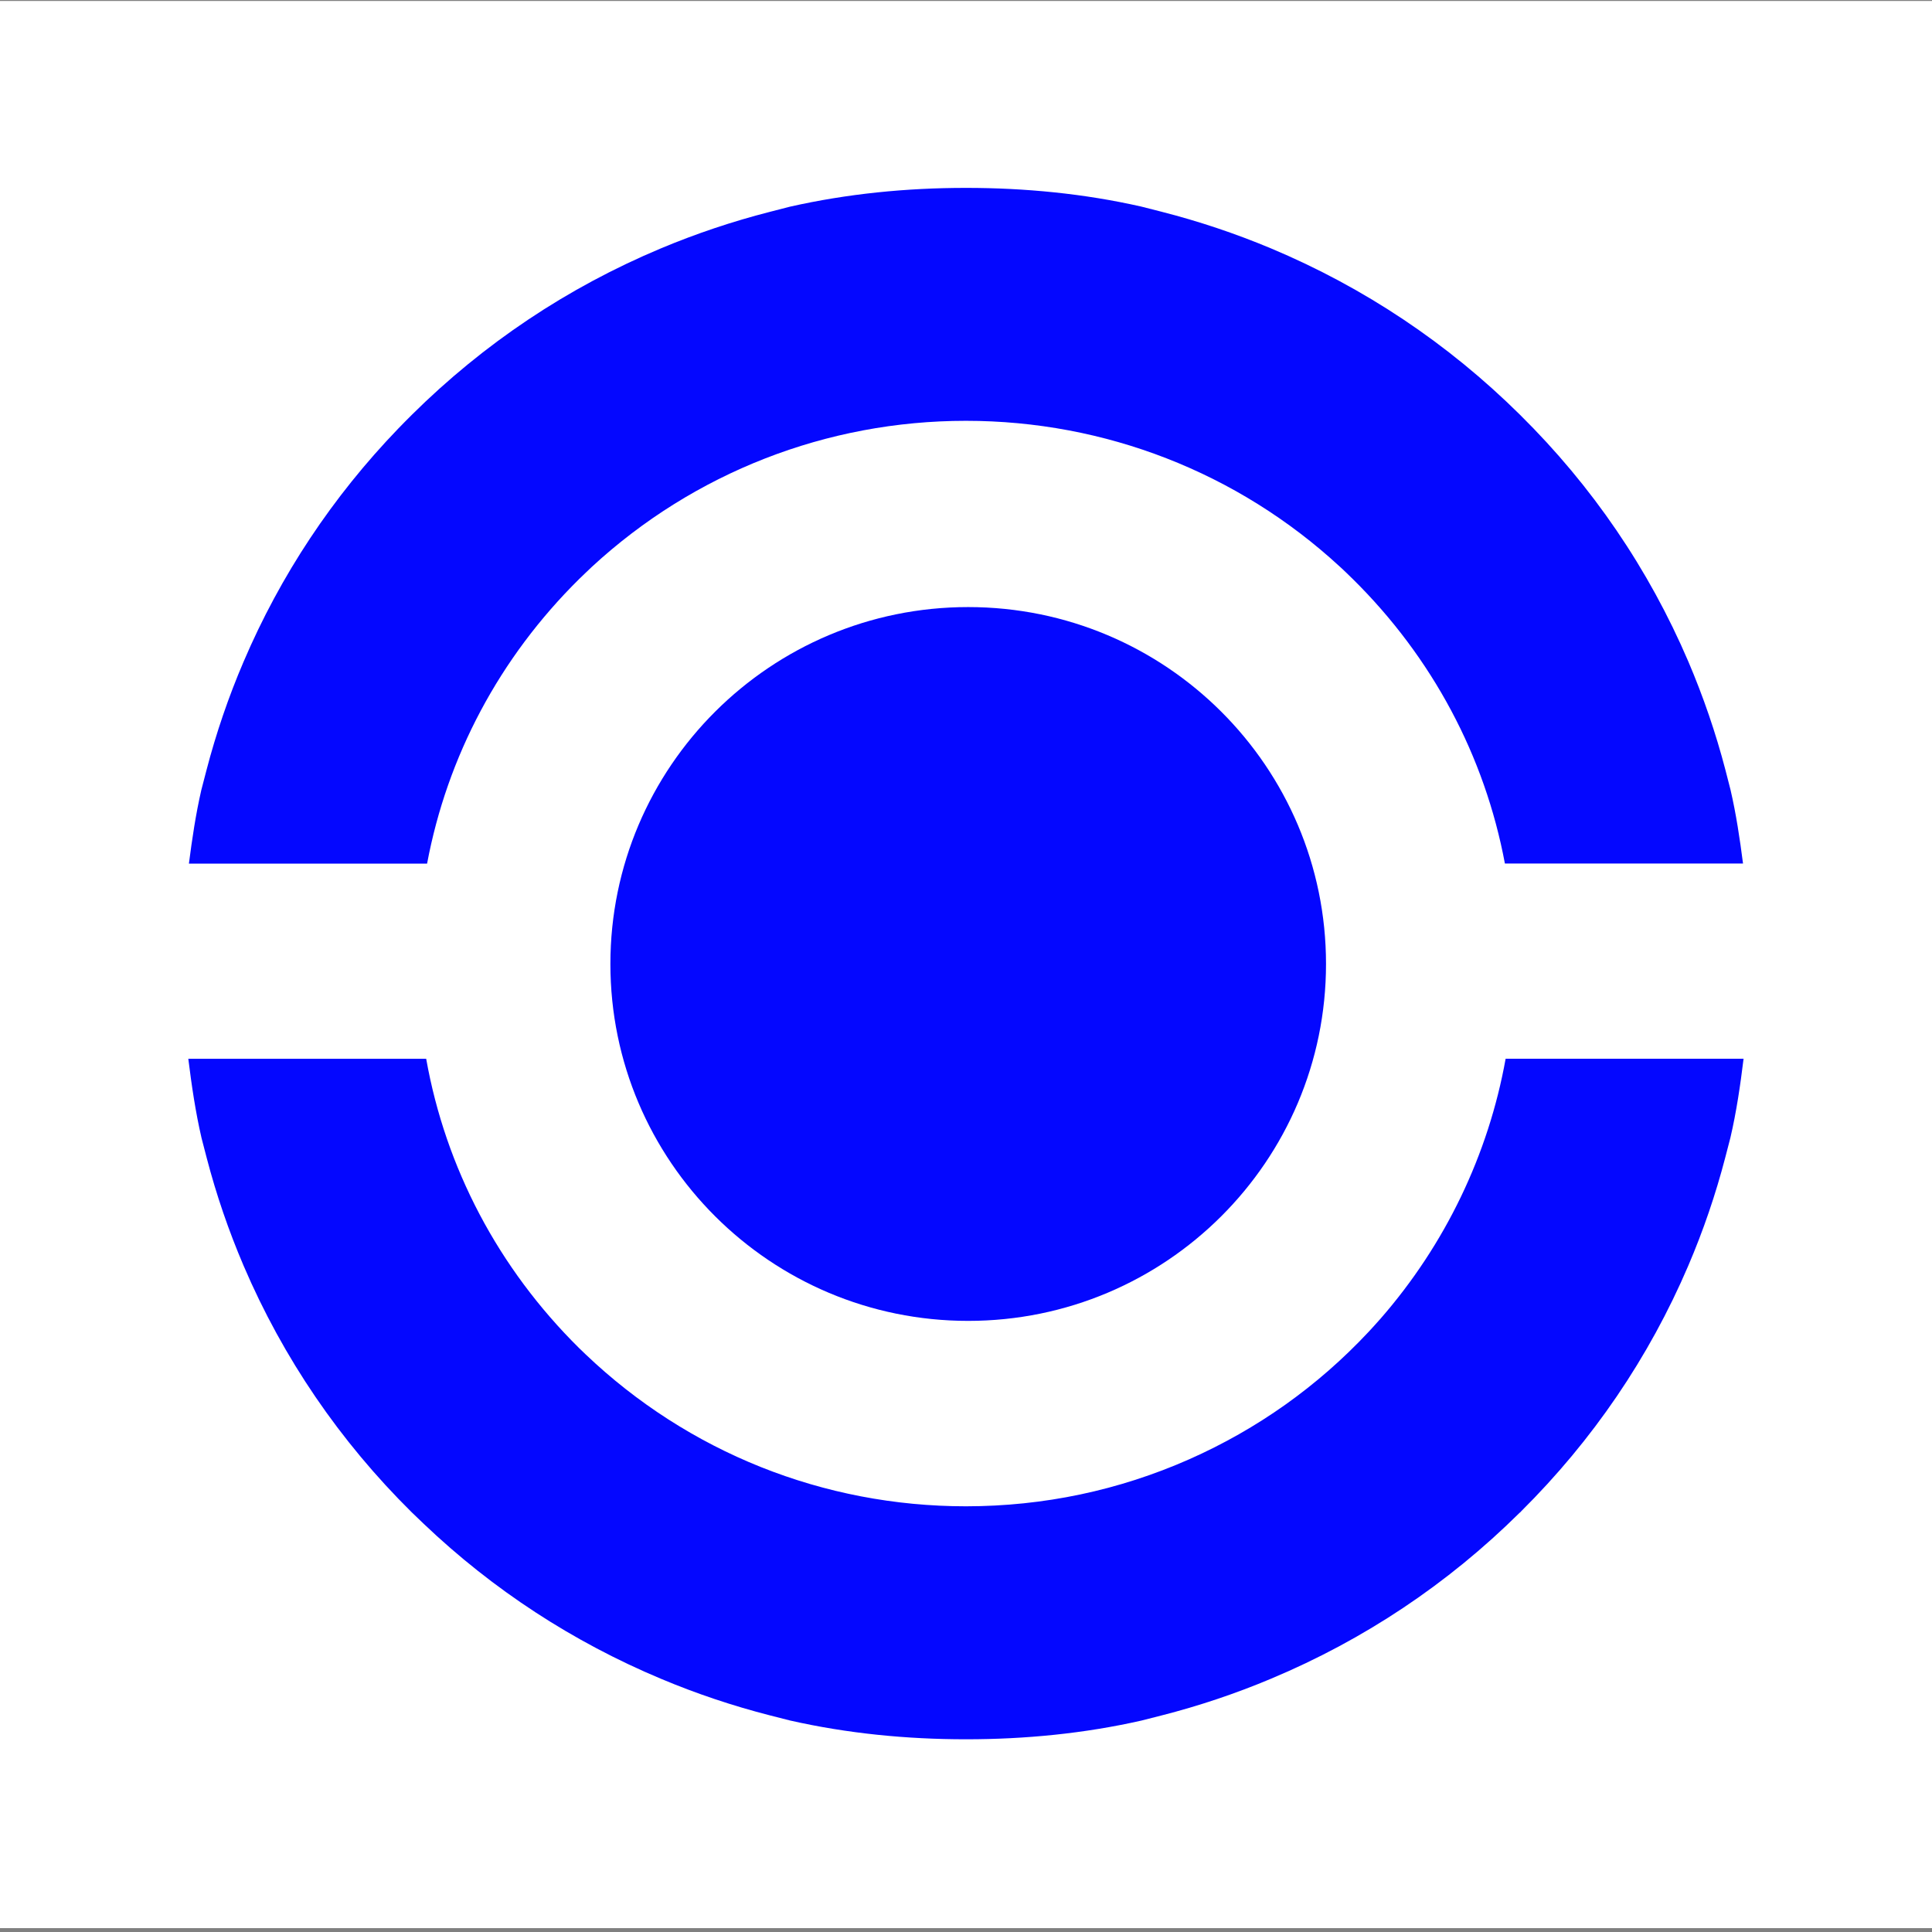
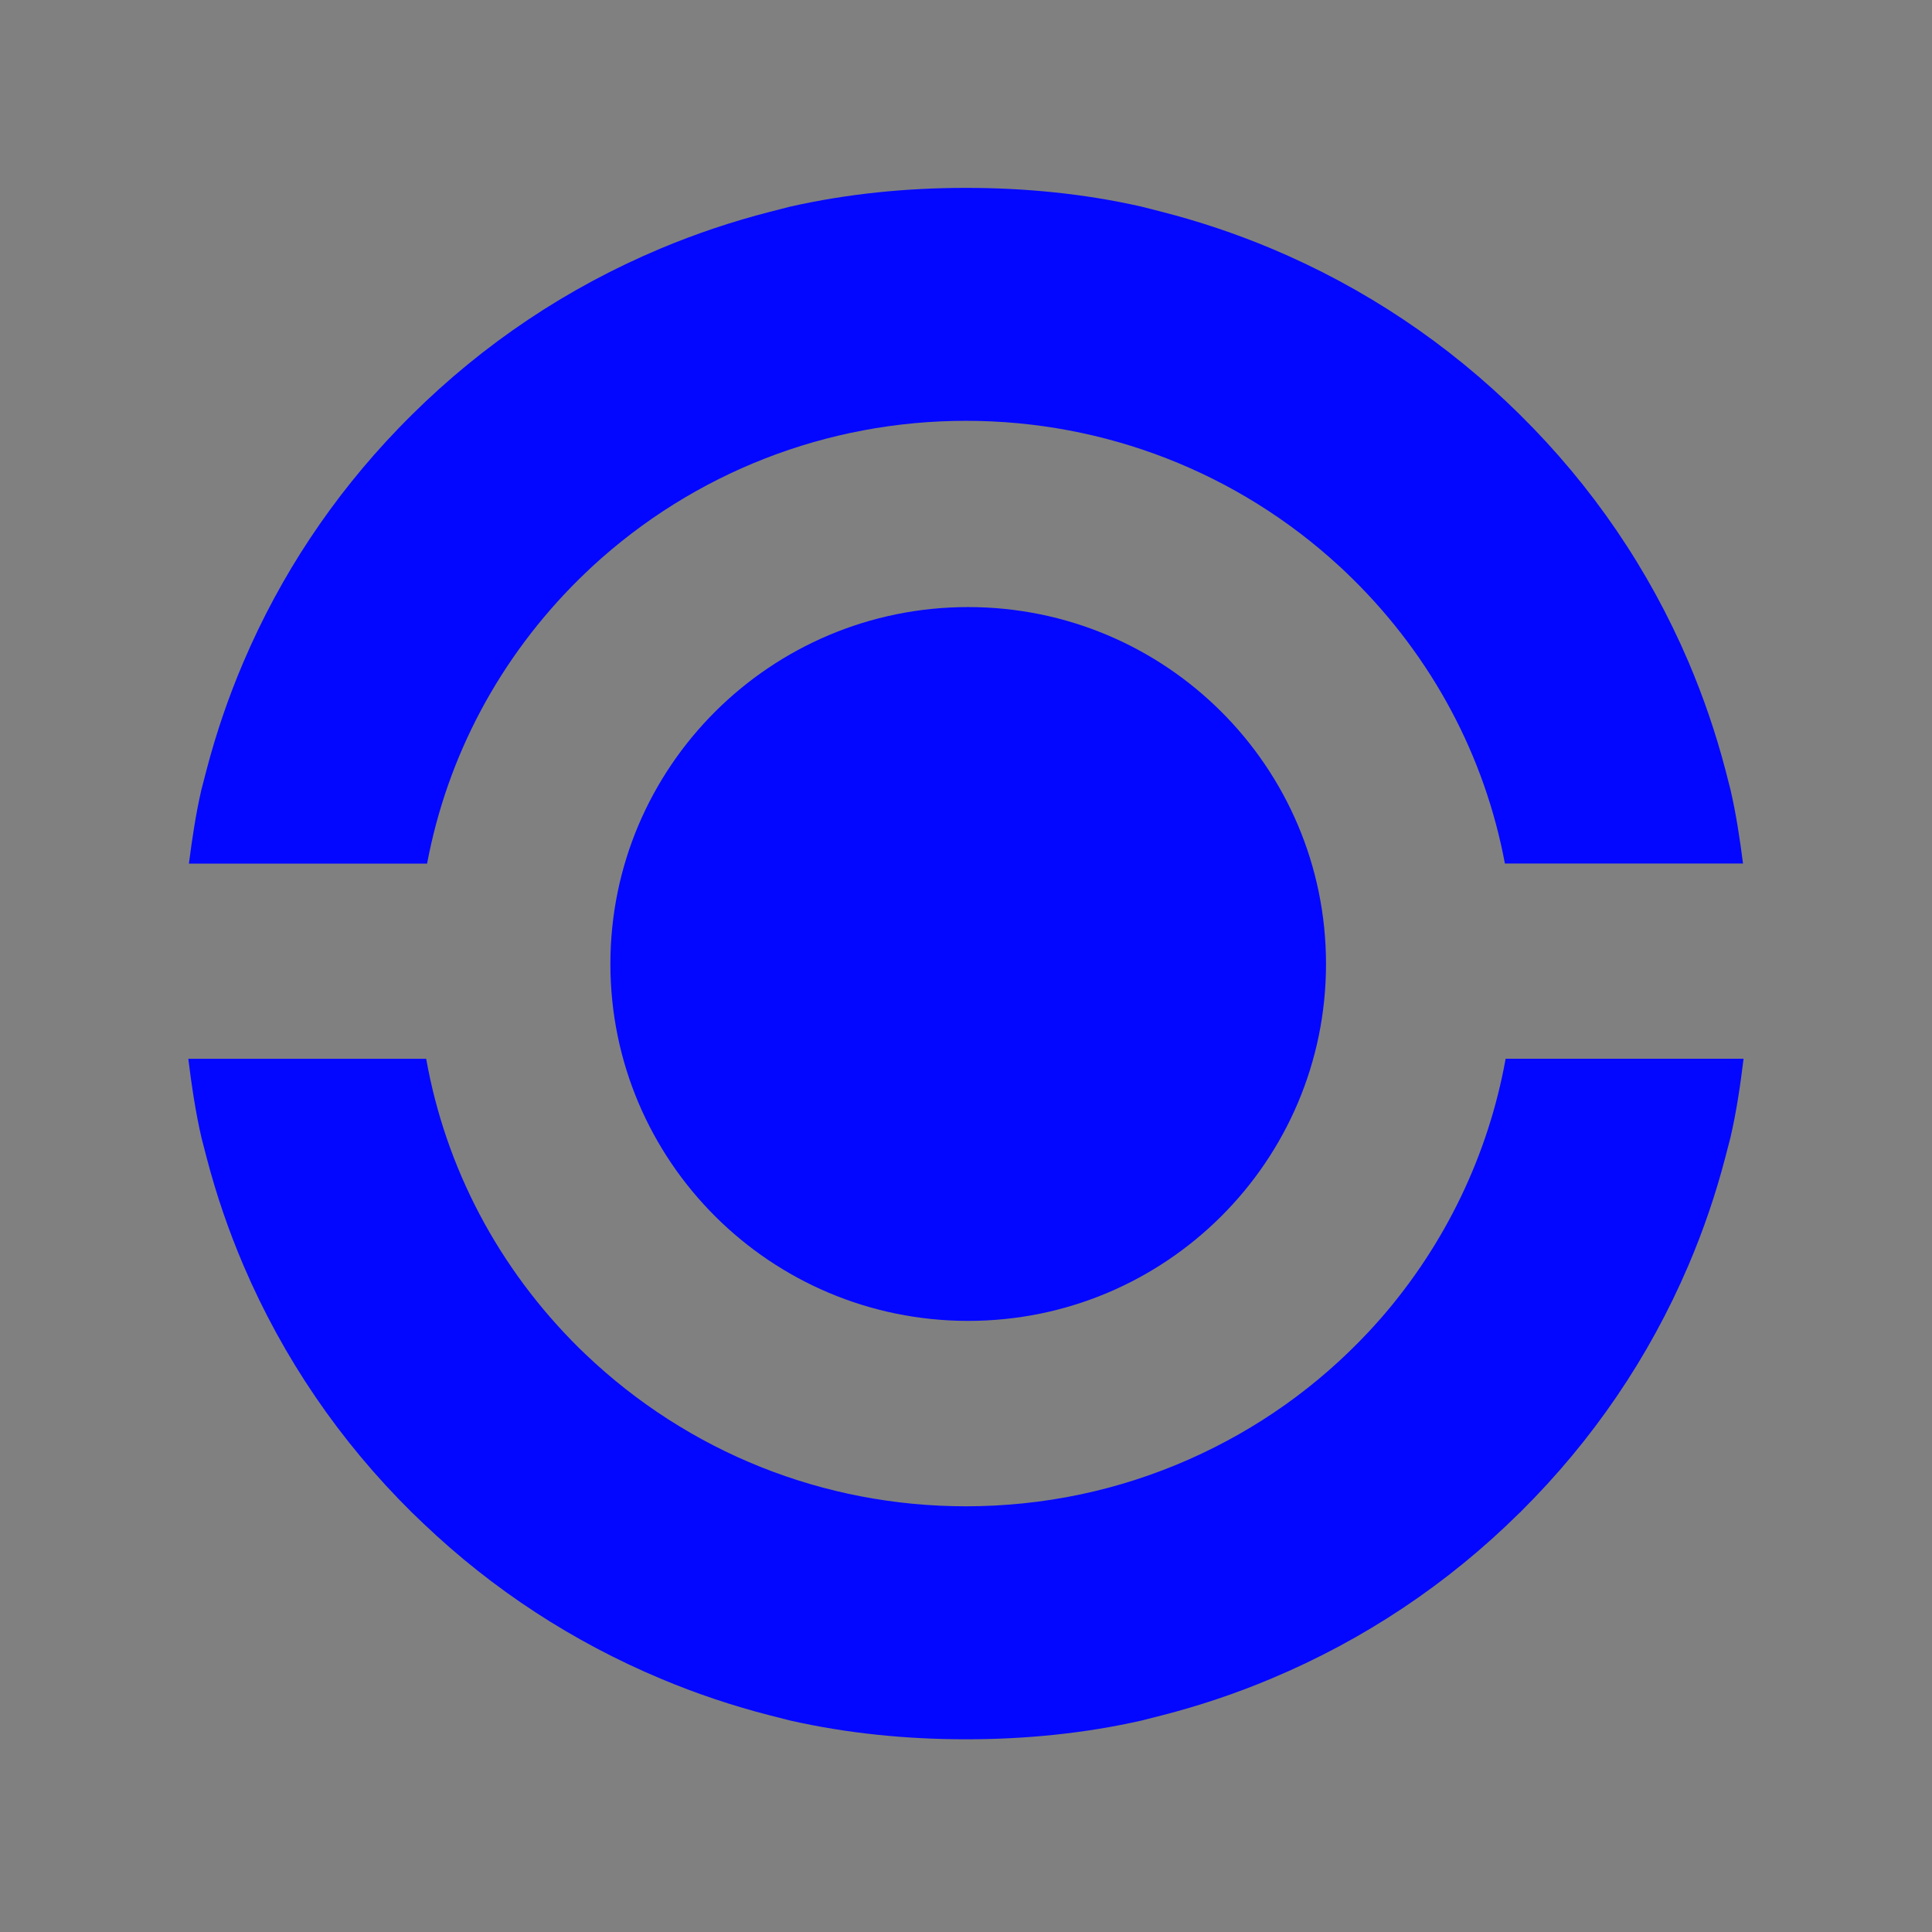
<svg xmlns="http://www.w3.org/2000/svg" width="32" height="32" viewBox="0 0 32 32" fill="none">
  <rect x="0" y="0" width="32" height="32" fill="#808080" stroke="none" />
-   <rect y="0.016" width="32" height="31.92" fill="white" />
  <path d="M16.036 10.055C12.764 10.055 10.11 12.702 10.11 15.966C10.11 19.231 12.763 21.878 16.036 21.878C19.309 21.878 21.963 19.231 21.963 15.966C21.963 12.702 19.309 10.055 16.036 10.055Z" fill="#0407FF" />
  <path d="M7.074 14.304C7.407 12.529 8.272 10.895 9.593 9.59L9.614 9.57C9.642 9.542 9.67 9.515 9.699 9.488C9.726 9.462 9.752 9.437 9.779 9.412L9.805 9.387C11.494 7.829 13.693 6.97 15.998 6.97H15.999C18.302 6.97 20.5 7.826 22.188 9.382L22.22 9.411C22.245 9.435 22.271 9.459 22.296 9.483C22.323 9.509 22.349 9.534 22.376 9.561L22.401 9.585C23.726 10.891 24.593 12.526 24.926 14.303H28.87C28.817 13.892 28.756 13.484 28.663 13.082L28.578 12.751C28.419 12.142 28.212 11.538 27.964 10.957C27.309 9.427 26.373 8.053 25.179 6.873L25.174 6.868C23.982 5.688 22.594 4.761 21.049 4.113C20.461 3.867 19.851 3.663 19.235 3.506L18.901 3.421C17.956 3.207 16.982 3.112 16 3.112H15.997C15.011 3.112 14.031 3.209 13.081 3.424L12.747 3.51C12.134 3.667 11.528 3.87 10.944 4.115C9.399 4.763 8.012 5.69 6.821 6.871C6.746 6.945 6.671 7.022 6.597 7.098C5.509 8.227 4.646 9.527 4.034 10.961C3.785 11.542 3.579 12.146 3.42 12.756L3.334 13.087C3.242 13.488 3.182 13.894 3.129 14.304H7.074Z" fill="#0407FF" />
  <path d="M28.879 17.536H24.938C24.653 19.121 23.94 20.612 22.862 21.846L22.858 21.85C22.828 21.885 22.797 21.919 22.766 21.953C22.746 21.976 22.725 21.998 22.704 22.021C22.692 22.034 22.679 22.048 22.667 22.061C21.824 22.962 20.824 23.671 19.698 24.17C18.531 24.686 17.287 24.948 16.001 24.949H15.999C13.639 24.949 11.4 24.054 9.697 22.43C9.675 22.41 9.654 22.389 9.633 22.368L9.592 22.329C8.252 21.004 7.38 19.341 7.059 17.537H3.119C3.174 17.979 3.238 18.417 3.338 18.849L3.424 19.18C3.582 19.787 3.788 20.387 4.035 20.965C4.69 22.495 5.627 23.869 6.819 25.048C6.878 25.106 6.942 25.167 7.019 25.24C8.166 26.332 9.489 27.195 10.95 27.807C11.533 28.052 12.139 28.255 12.752 28.412L13.086 28.497C14.036 28.712 15.014 28.808 15.999 28.808H16.002C16.985 28.808 17.96 28.712 18.906 28.498L19.24 28.413C19.855 28.256 20.465 28.052 21.052 27.805C22.594 27.159 23.979 26.235 25.168 25.058L25.188 25.041L25.195 25.032C26.381 23.854 27.313 22.485 27.965 20.96C28.212 20.382 28.417 19.782 28.575 19.175L28.661 18.844C28.761 18.414 28.825 17.977 28.879 17.536Z" fill="#0407FF" />
</svg>